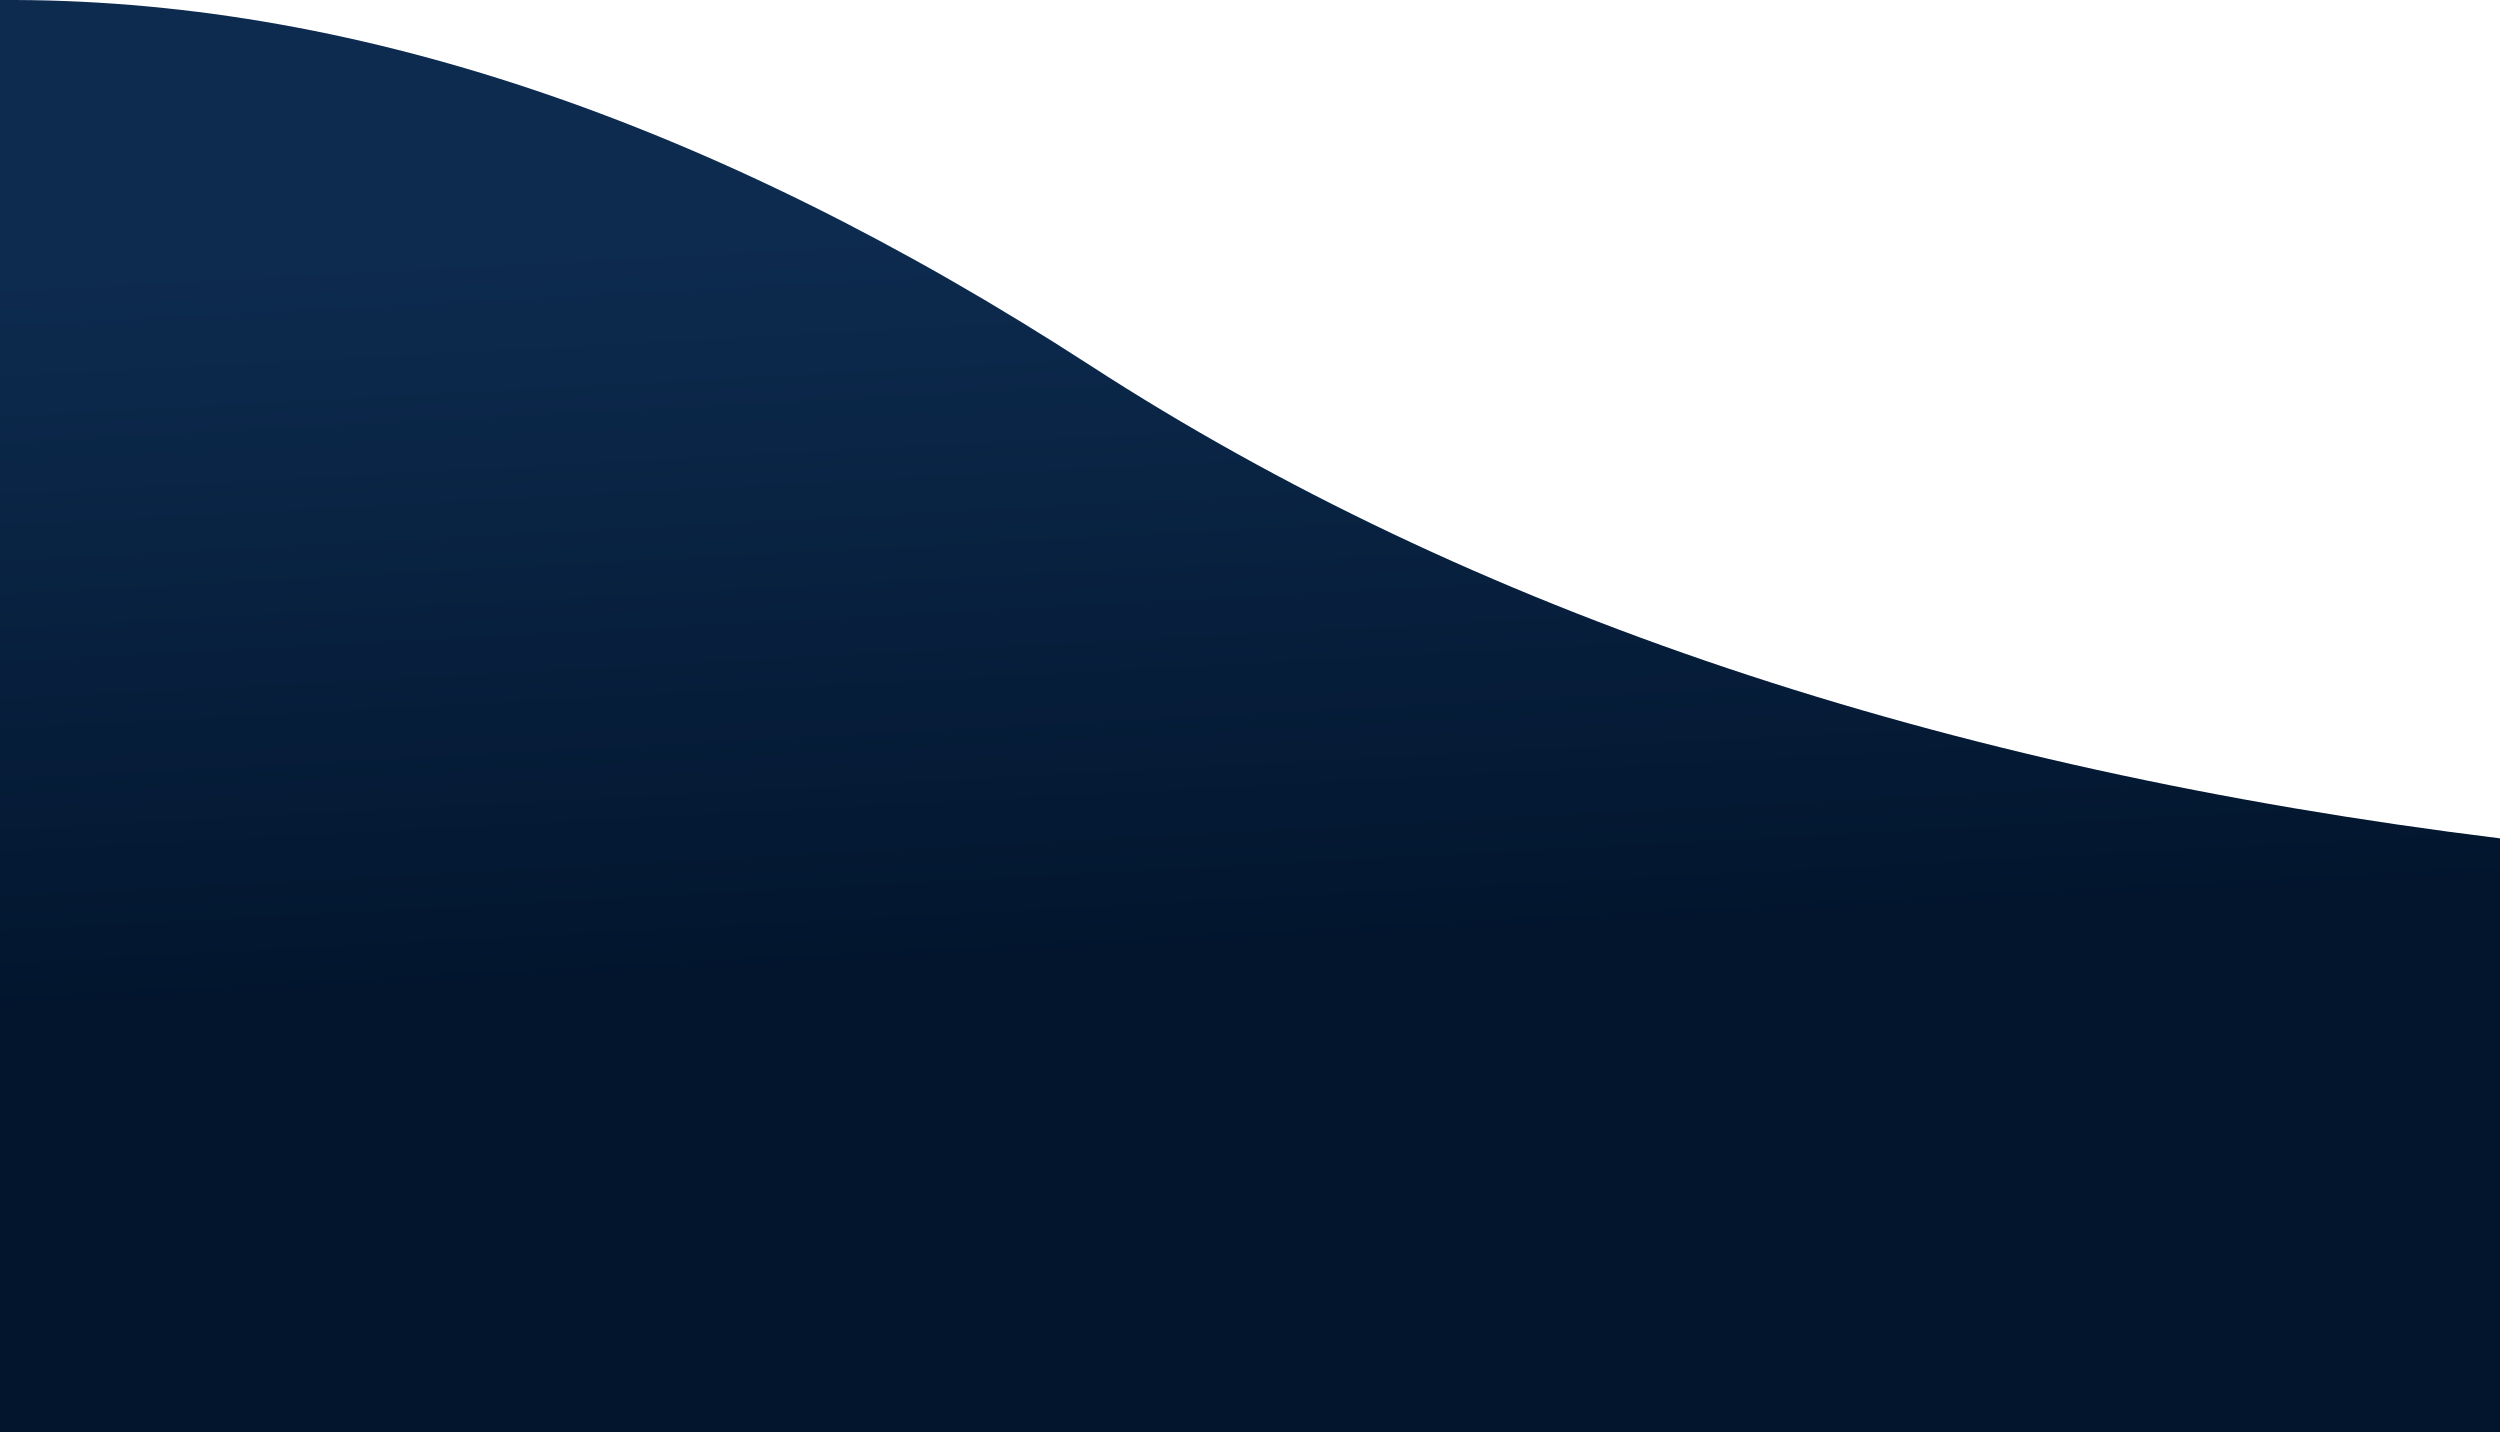
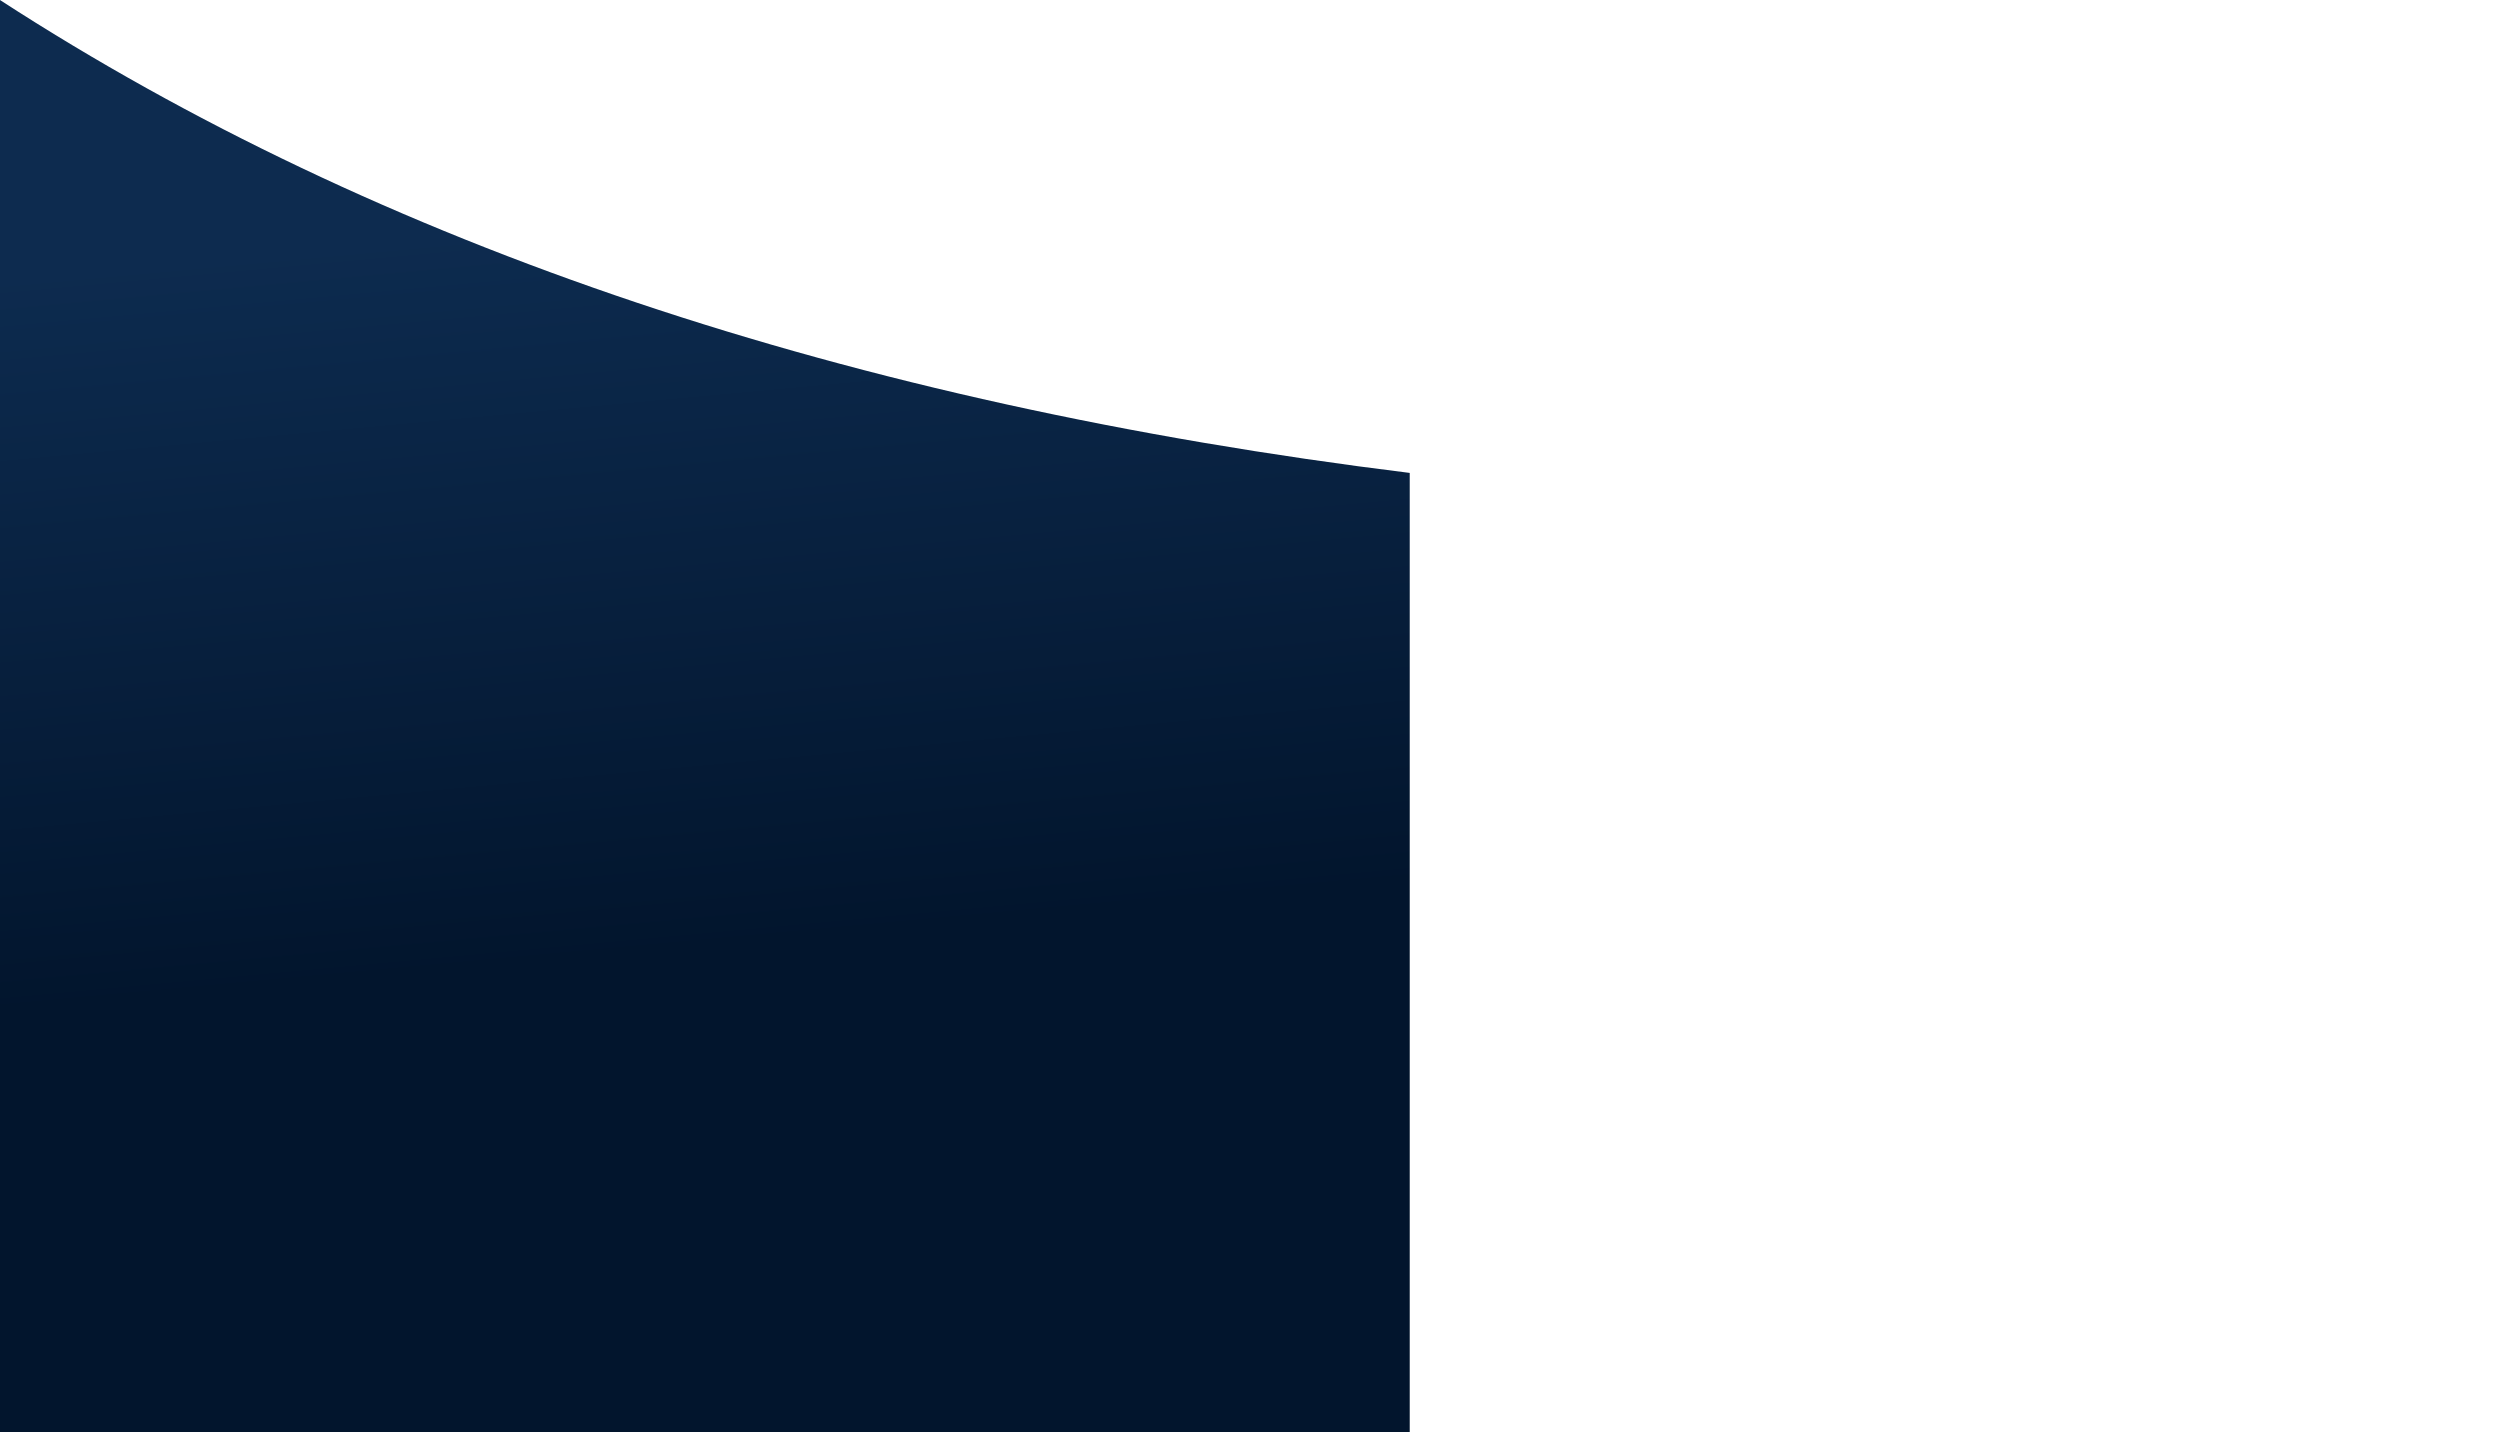
<svg xmlns="http://www.w3.org/2000/svg" width="1440" height="825">
  <defs>
    <linearGradient x1="45.243%" y1="15%" x2="50%" y2="66.412%" id="a">
      <stop stop-color="#0D2B4F" offset="0%" />
      <stop stop-color="#02152D" offset="100%" />
    </linearGradient>
  </defs>
-   <path d="M0 9.019C200.13 7.685 409.464 77.85 628 219.514c218.536 141.663 489.203 232.458 812 272.384V834H0V9.019Z" transform="translate(0 -9)" fill="url(#a)" fill-rule="evenodd" />
+   <path d="M0 9.019c218.536 141.663 489.203 232.458 812 272.384V834H0V9.019Z" transform="translate(0 -9)" fill="url(#a)" fill-rule="evenodd" />
</svg>